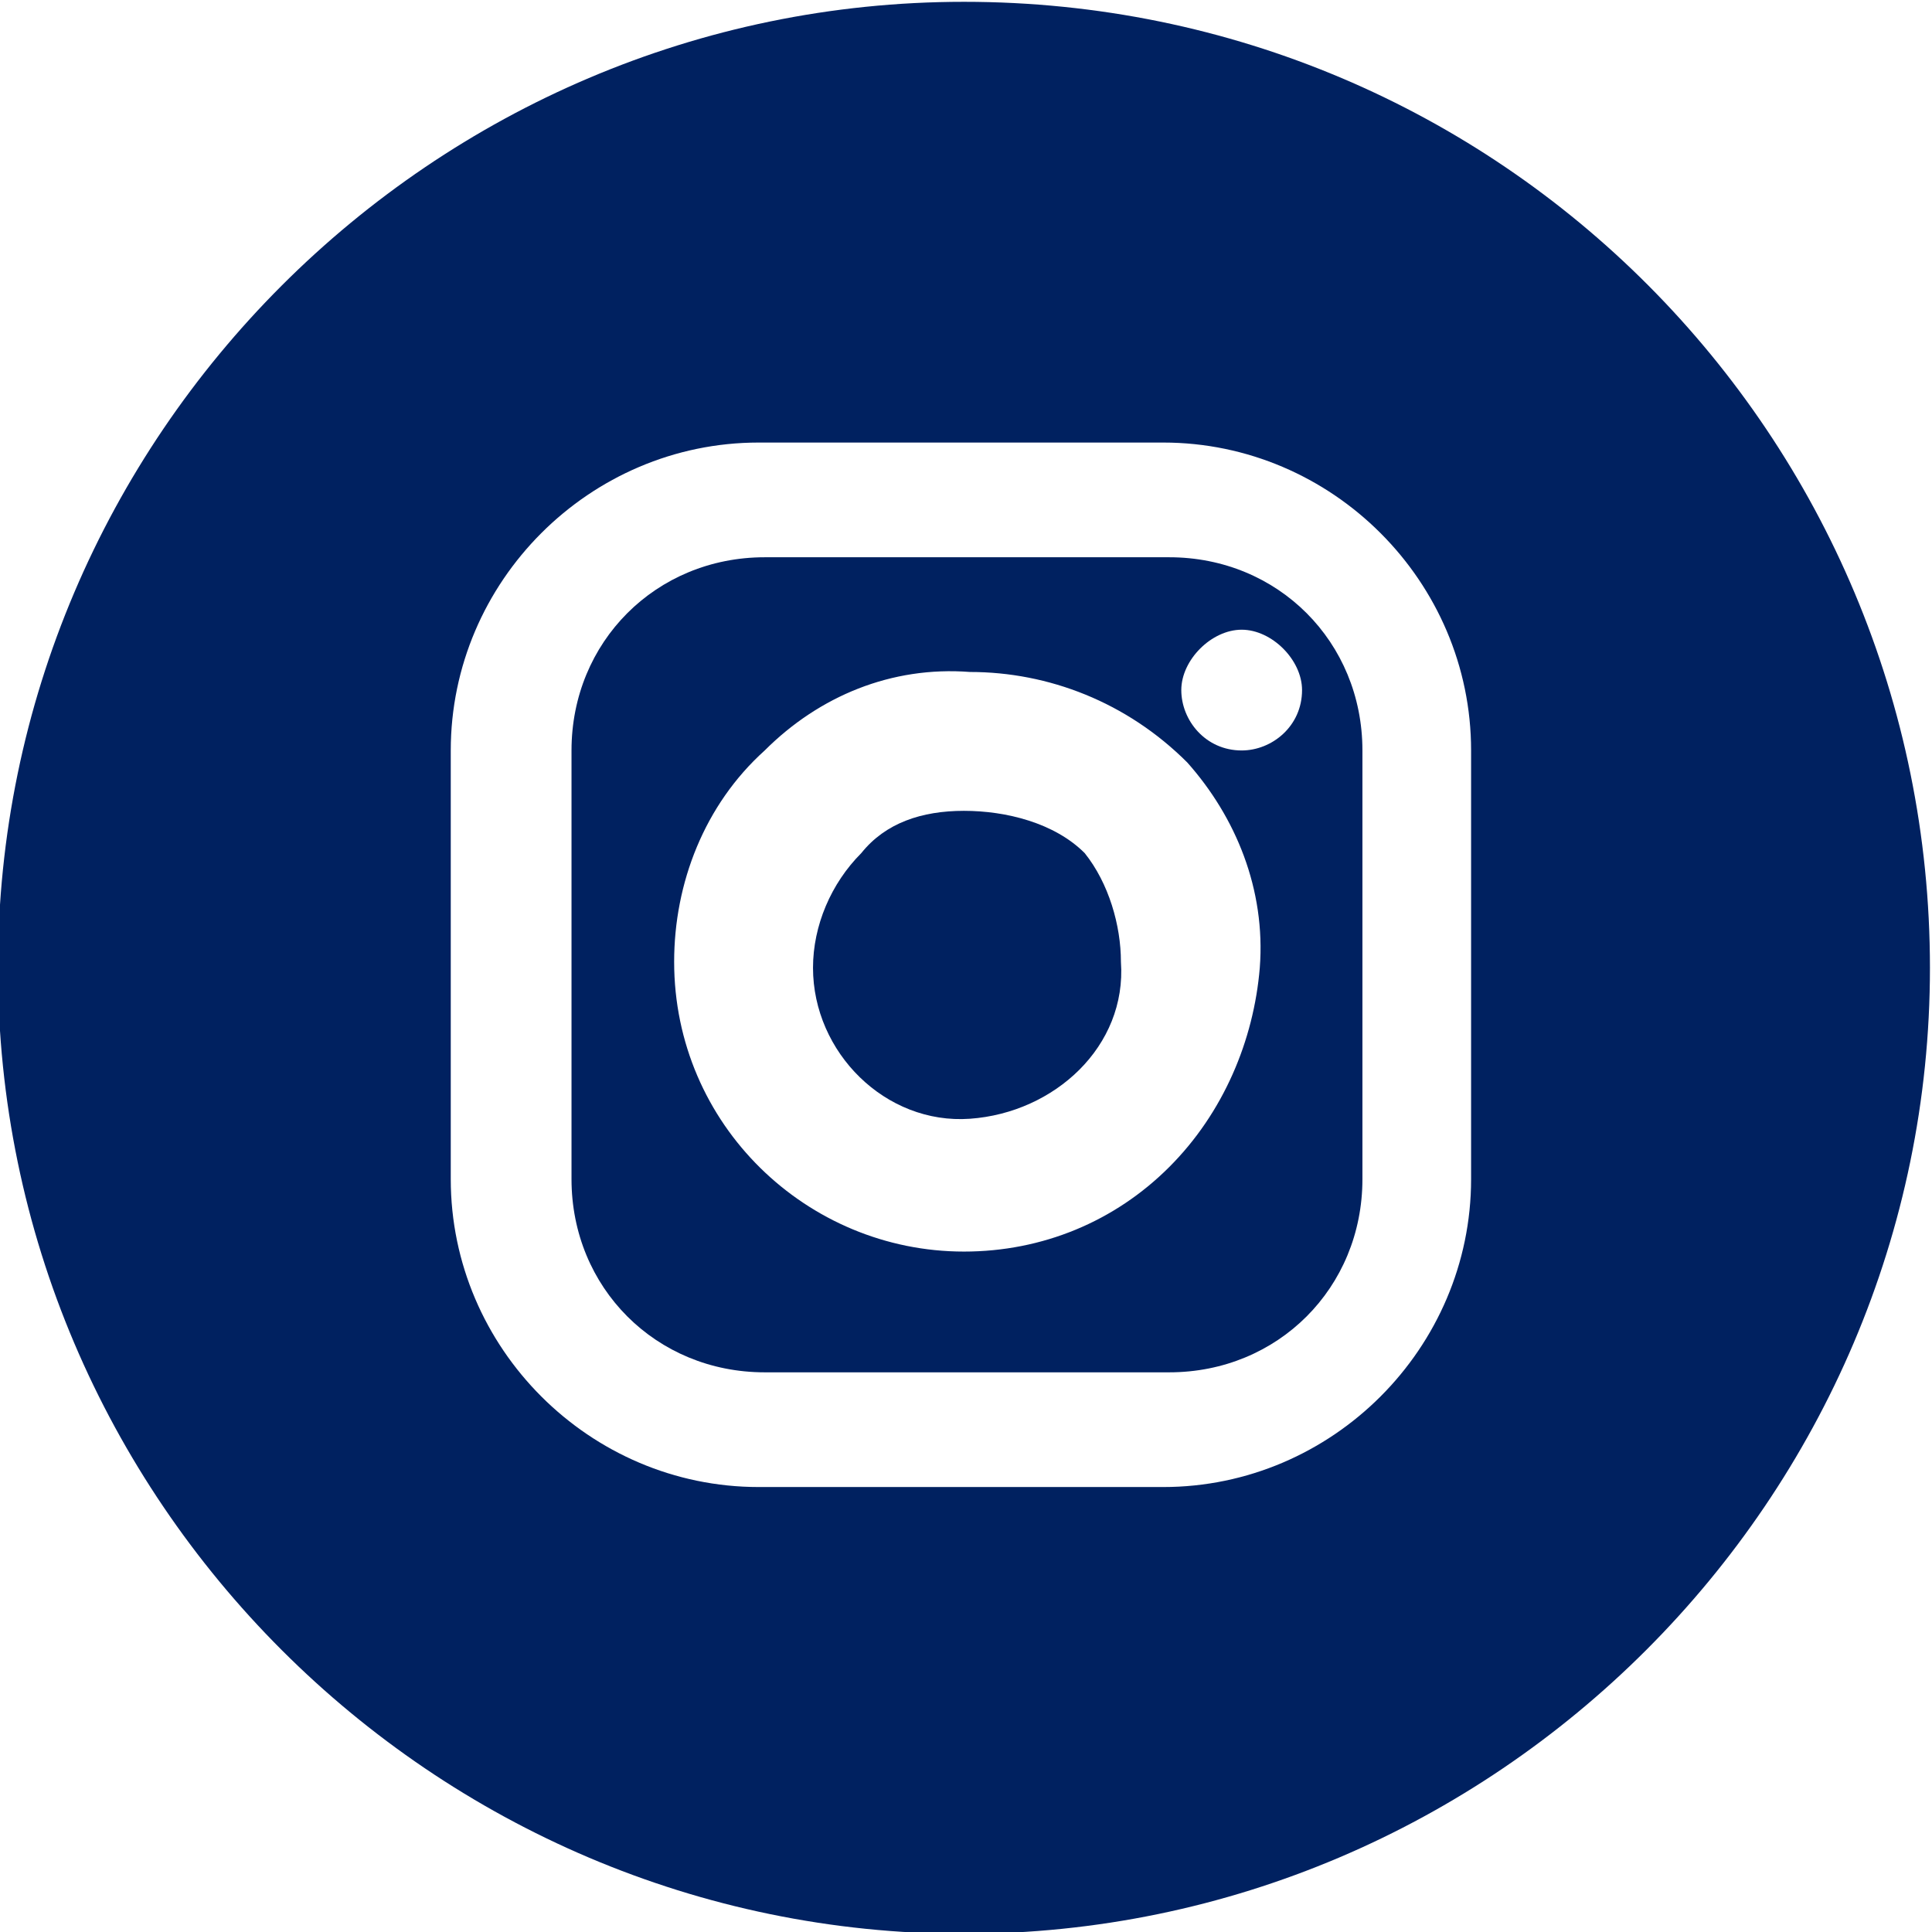
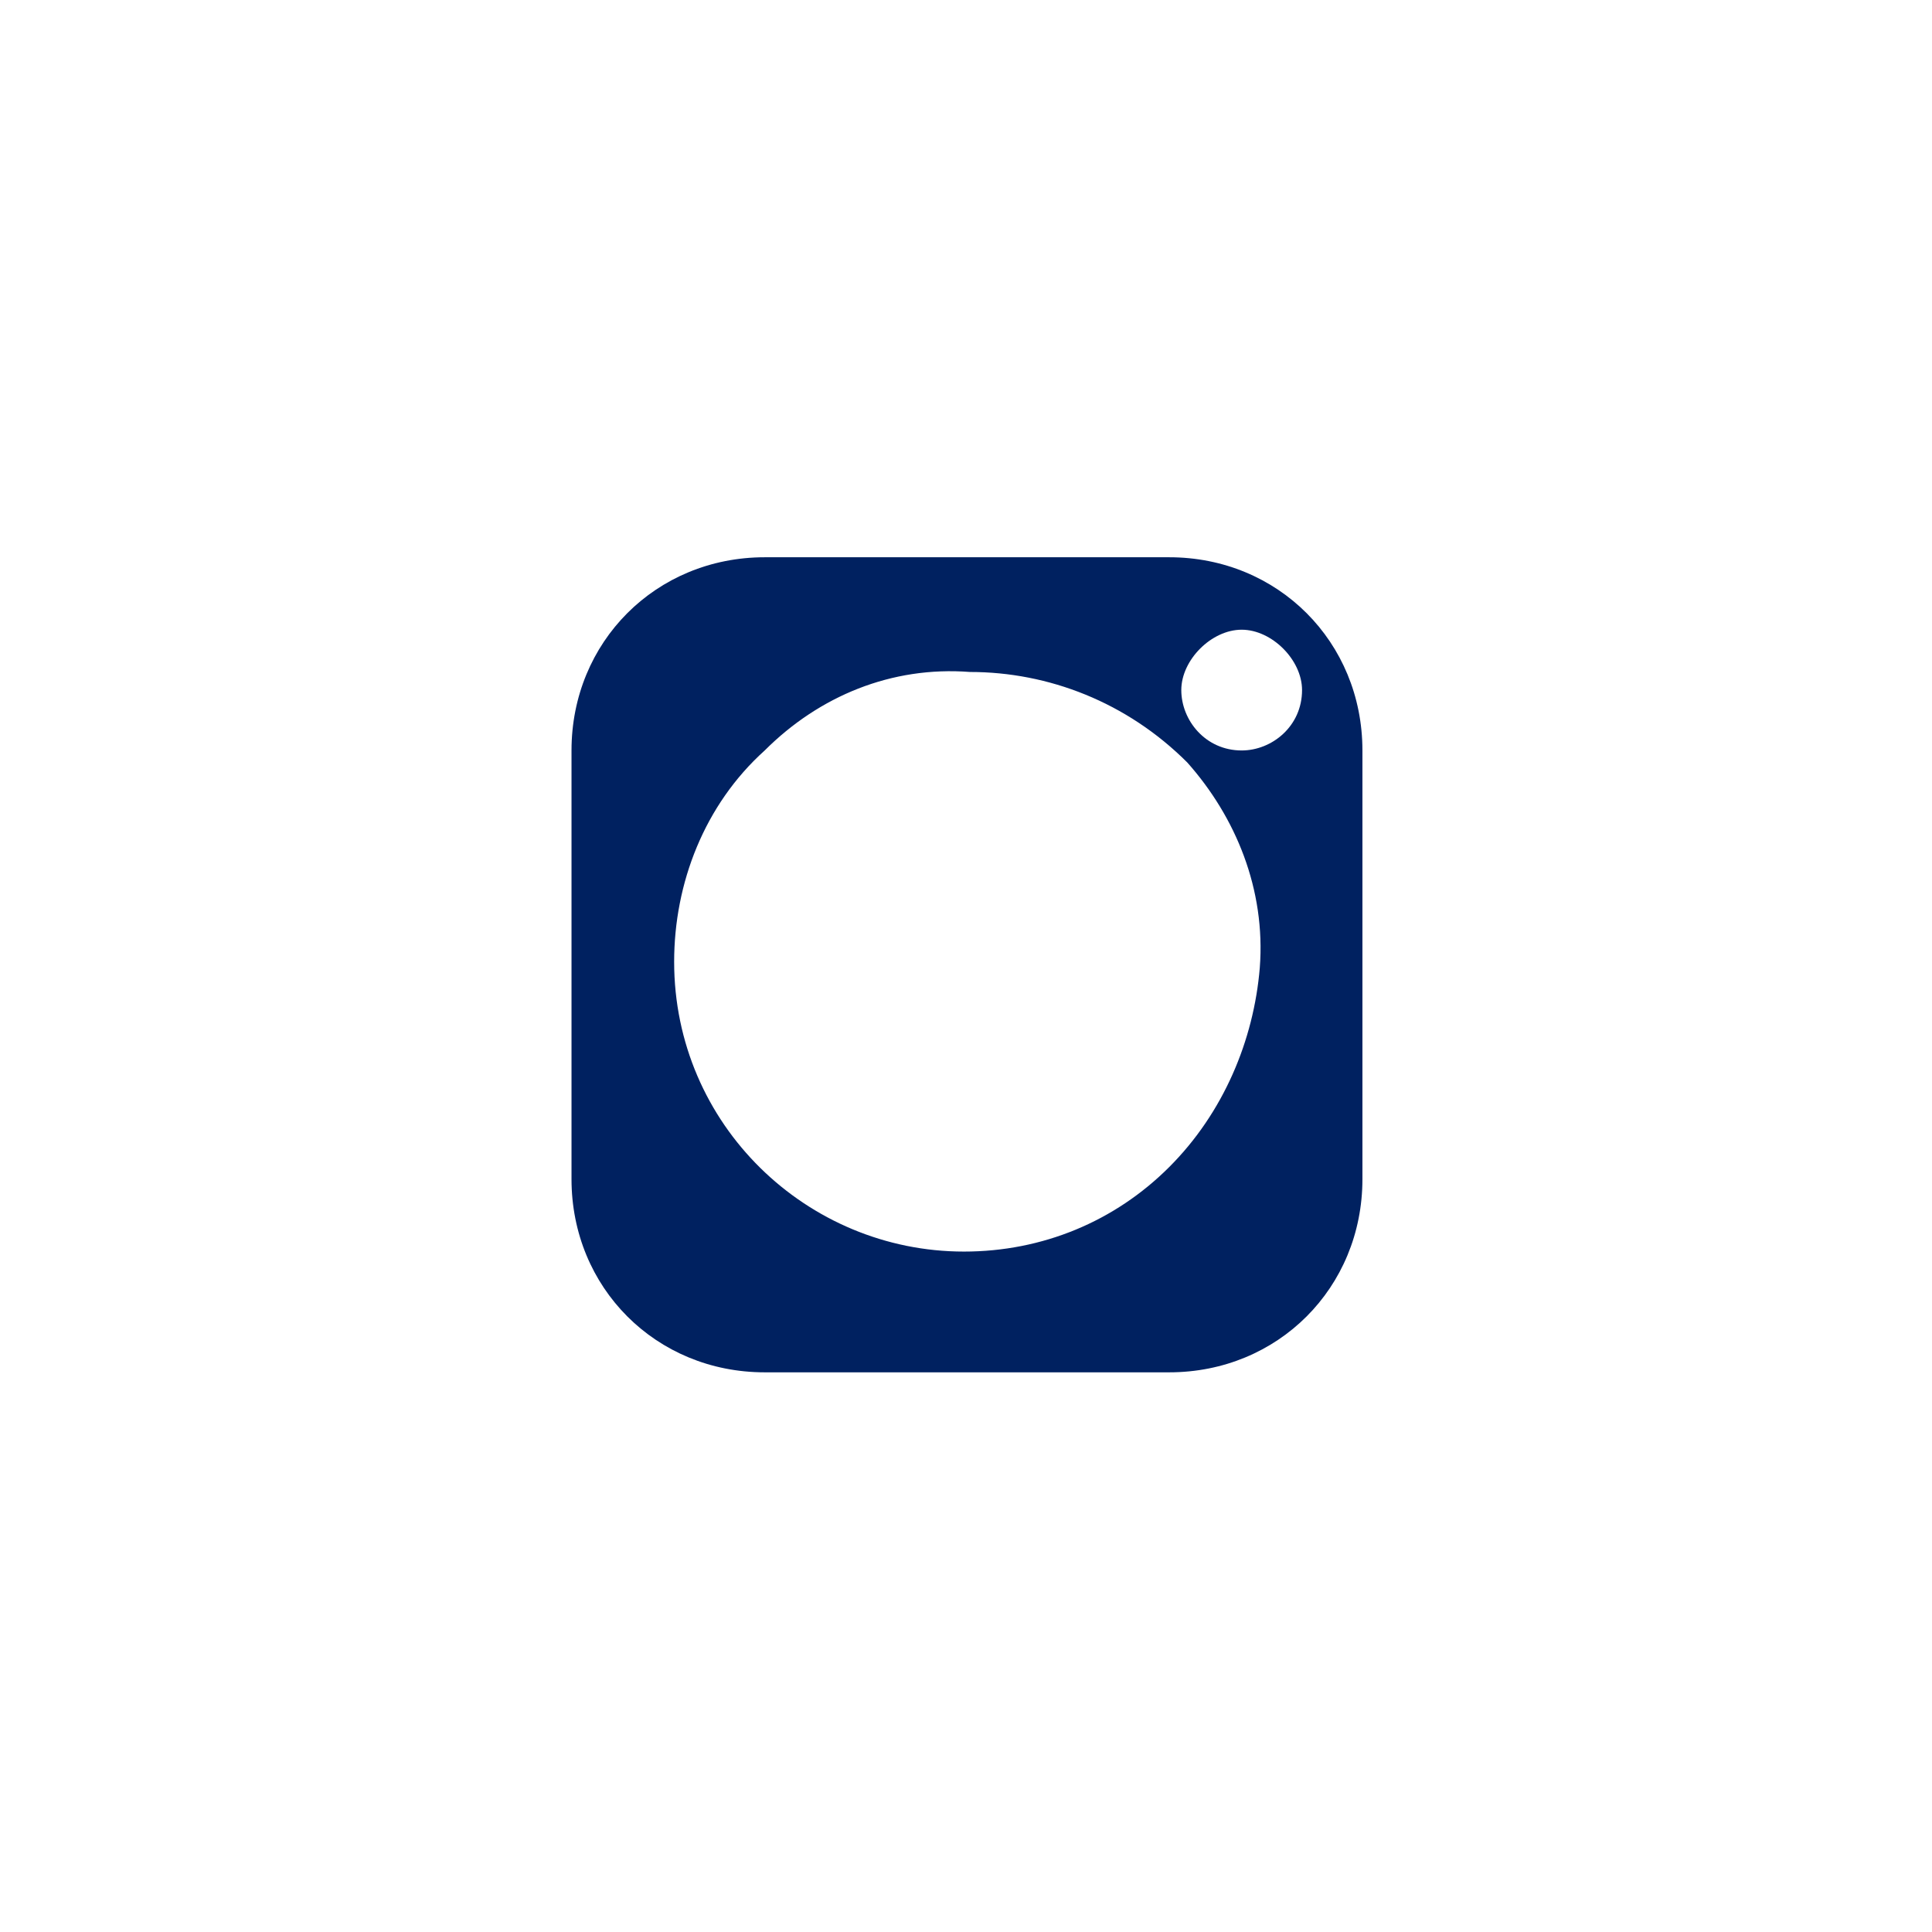
<svg xmlns="http://www.w3.org/2000/svg" version="1.1" id="Livello_1" x="0" y="0" viewBox="0 0 32 32" xml:space="preserve">
  <style>.st0{fill:#002160}</style>
  <g id="Group_465" transform="translate(-539.534 -522.97)">
-     <path id="Path_254" class="st0" d="M555.5 536.4c-.7 0-1.3.2-1.7.7-.5.5-.8 1.2-.8 1.9 0 1.4 1.2 2.6 2.6 2.5s2.6-1.2 2.5-2.6c0-.6-.2-1.3-.6-1.8-.5-.5-1.3-.7-2-.7z" />
    <path id="Path_255" class="st0" d="M558.9 532.2h-6.7c-1.8 0-3.2 1.4-3.2 3.2v7.1c0 1.8 1.4 3.2 3.2 3.2h6.7c1.8 0 3.2-1.4 3.2-3.2v-7.1c0-1.8-1.4-3.2-3.2-3.2zm0 10.1c-.9.9-2.1 1.4-3.4 1.4-2.6 0-4.8-2.1-4.8-4.8 0-1.3.5-2.6 1.5-3.5.9-.9 2.1-1.4 3.4-1.3 1.3 0 2.6.5 3.6 1.5.8.9 1.3 2.1 1.2 3.4-.1 1.2-.6 2.4-1.5 3.3zm1.2-6.9c-.6 0-1-.5-1-1s.5-1 1-1 1 .5 1 1c0 .6-.5 1-1 1z" />
-     <path id="Path_256" class="st0" d="M555.5 523c-8.8 0-16 7.2-16 16s7.2 16 16 16 16-7.2 16-16-7.1-16-16-16zm8.4 19.5c0 2.8-2.3 5.1-5.1 5.1h-6.7c-2.8 0-5.1-2.3-5.1-5.1v-7.1c0-2.8 2.3-5.1 5.1-5.1h6.7c2.8 0 5.1 2.3 5.1 5.1v7.1z" />
  </g>
</svg>